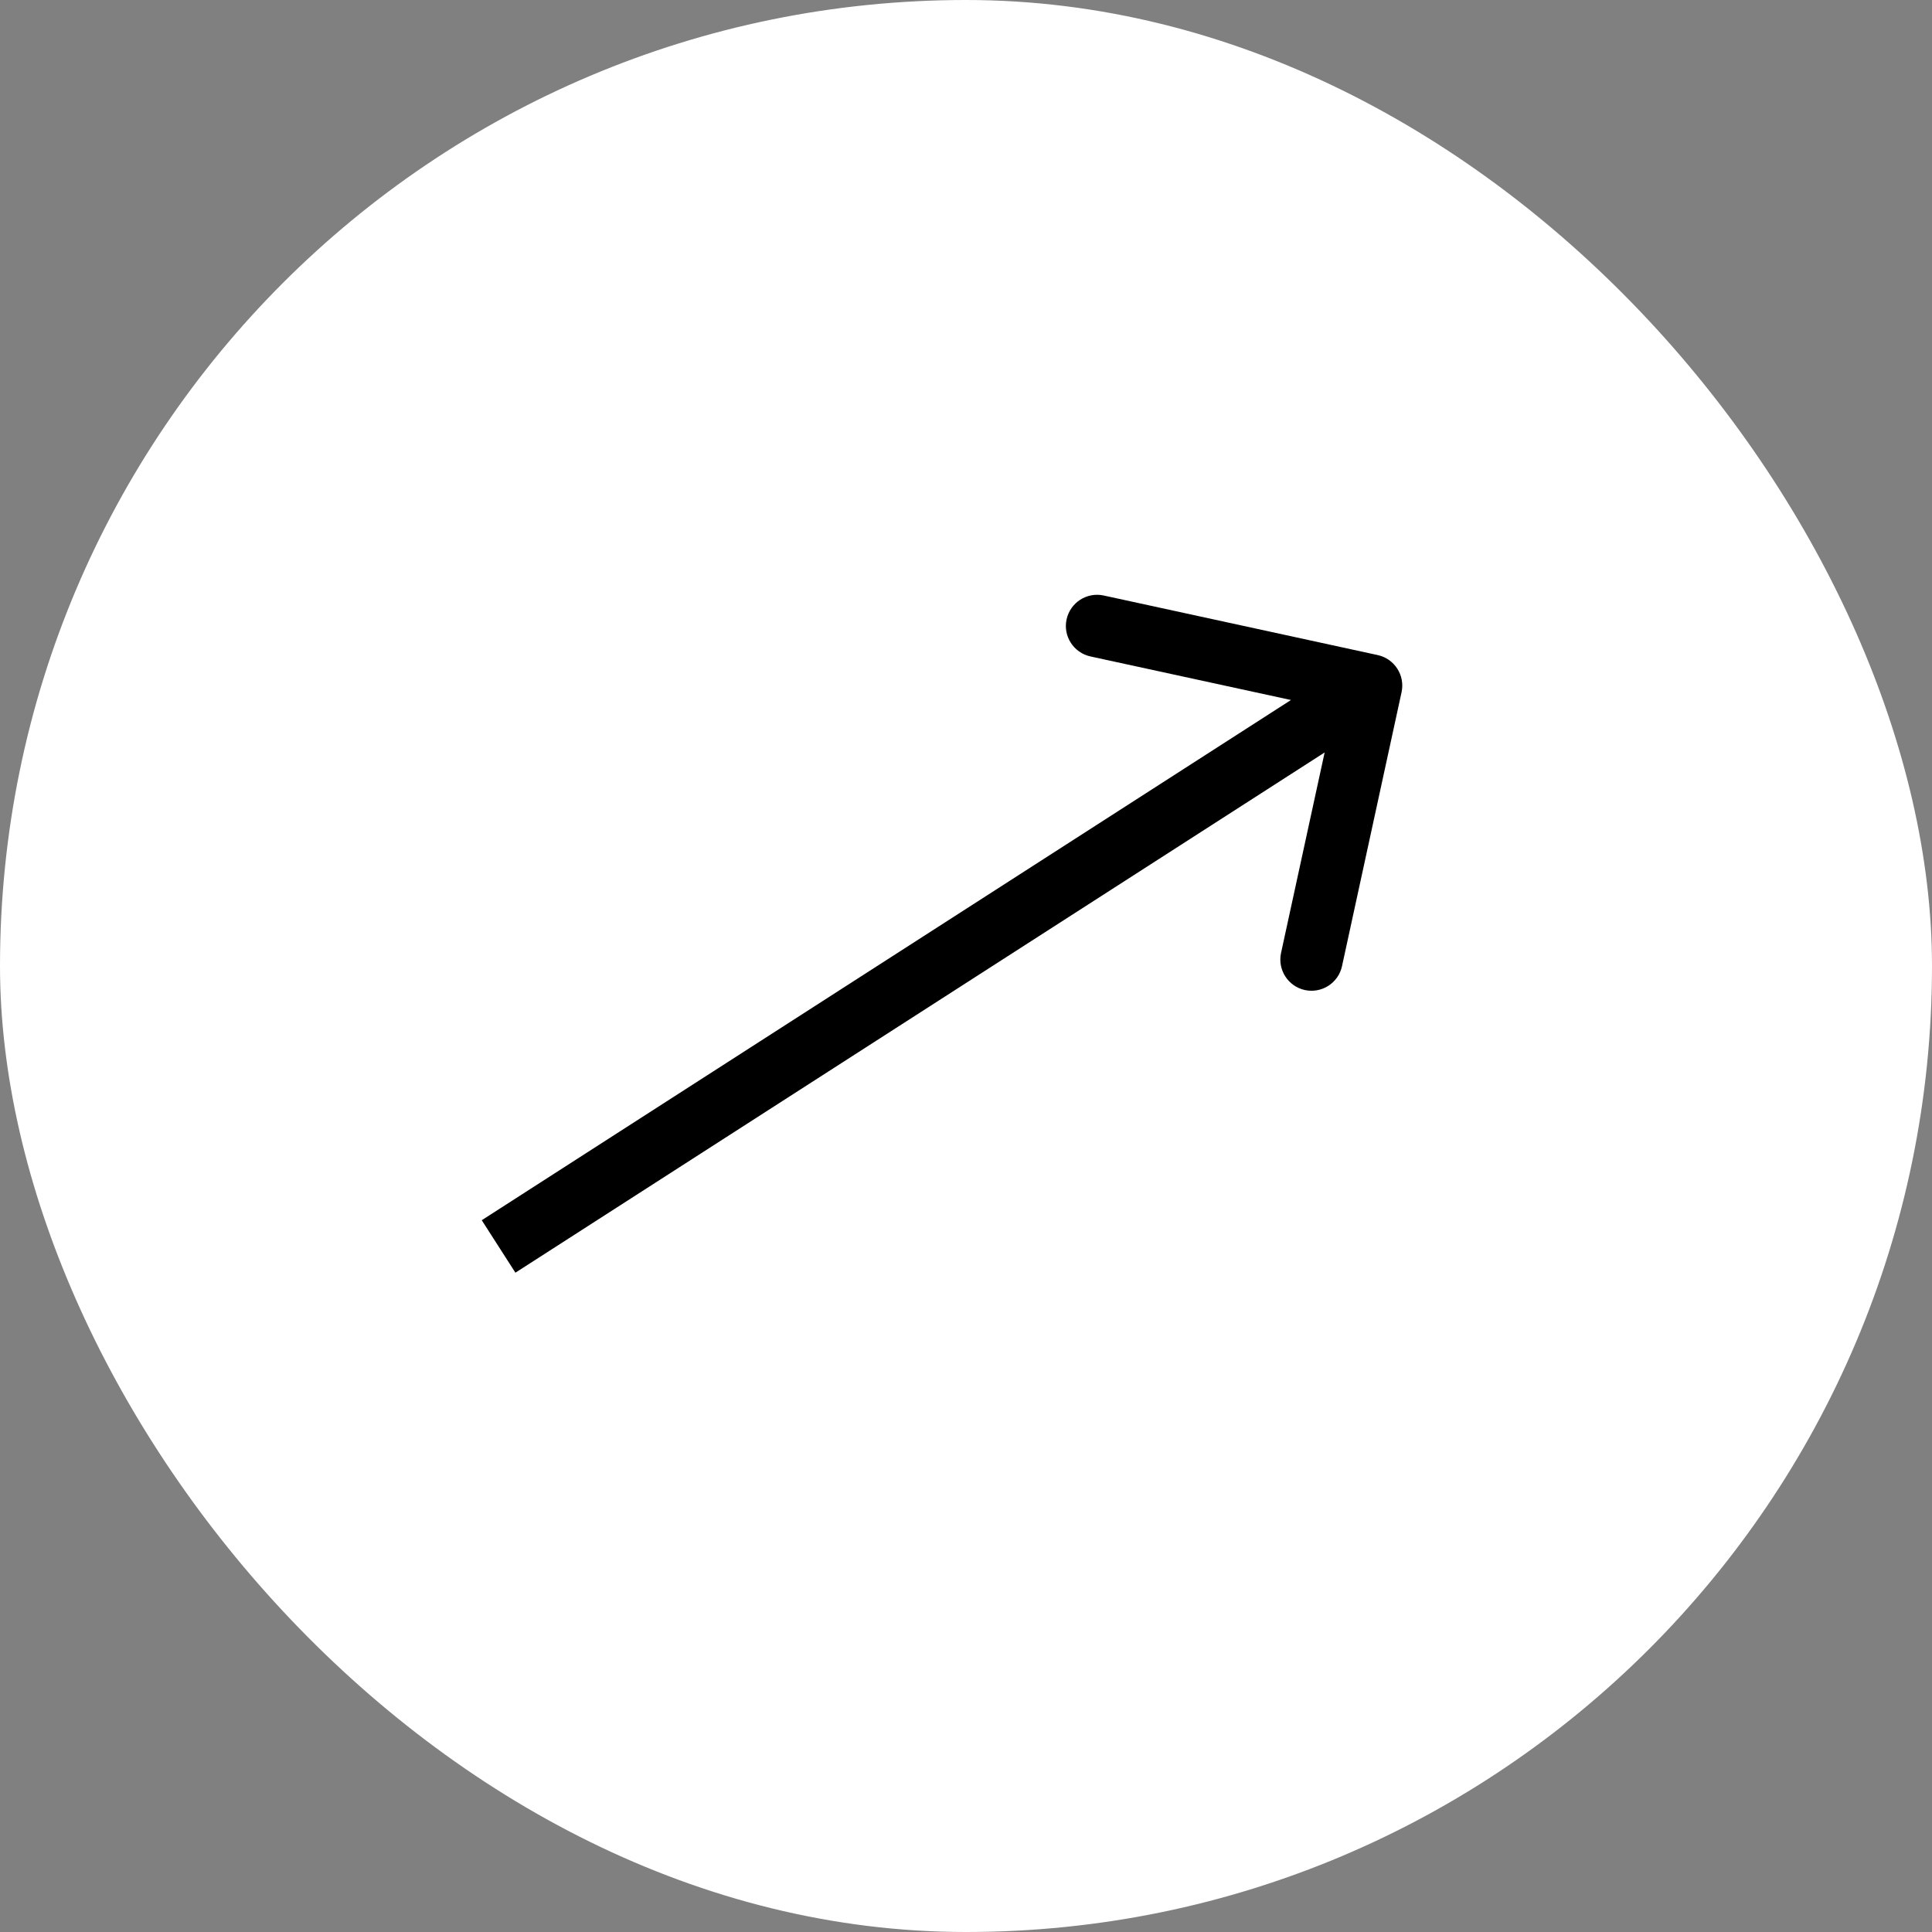
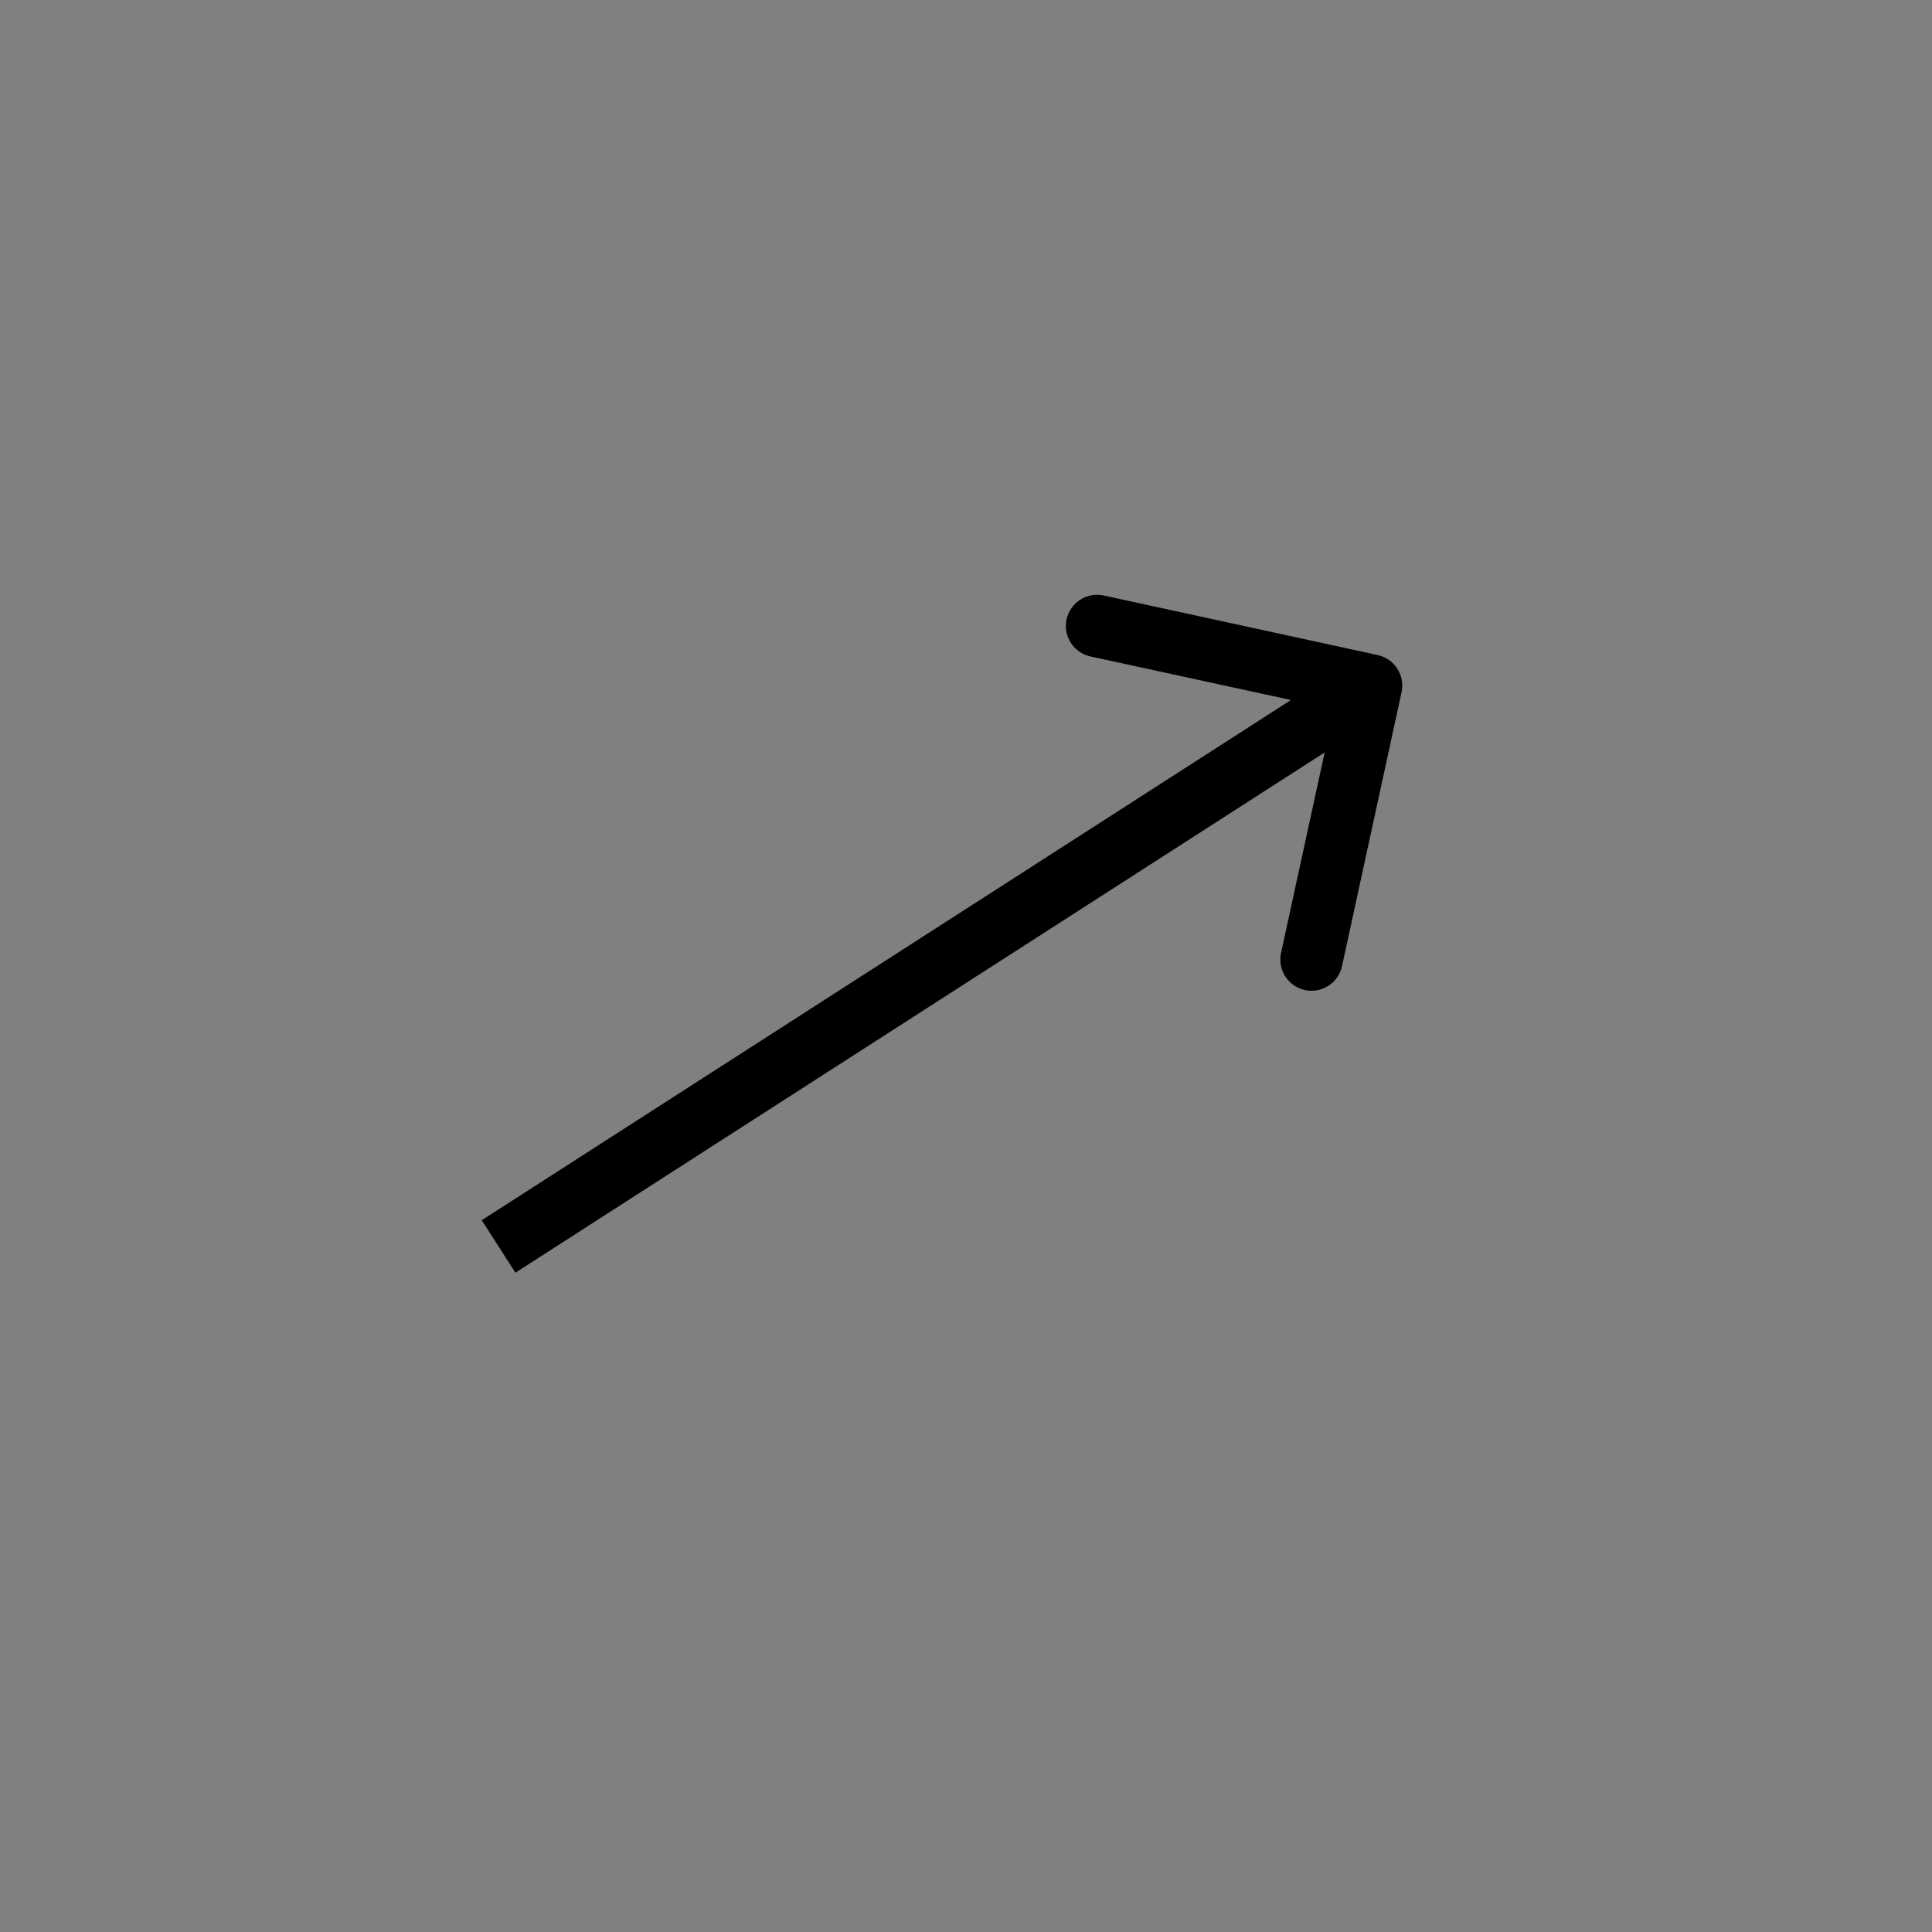
<svg xmlns="http://www.w3.org/2000/svg" width="31" height="31" viewBox="0 0 31 31" fill="none">
  <rect x="0" y="0" width="31" height="31" fill="#808080" stroke="none" />
-   <rect width="31" height="31" rx="15.5" fill="white" />
  <path d="M22.489 11.106C22.547 10.836 22.376 10.57 22.106 10.511L17.709 9.555C17.439 9.497 17.173 9.668 17.114 9.938C17.055 10.208 17.227 10.474 17.497 10.533L21.405 11.382L20.555 15.291C20.497 15.561 20.668 15.827 20.938 15.886C21.208 15.944 21.474 15.773 21.533 15.504L22.489 11.106ZM8.27 20.421L22.27 11.421L21.73 10.579L7.73 19.579L8.27 20.421Z" fill="black" />
</svg>